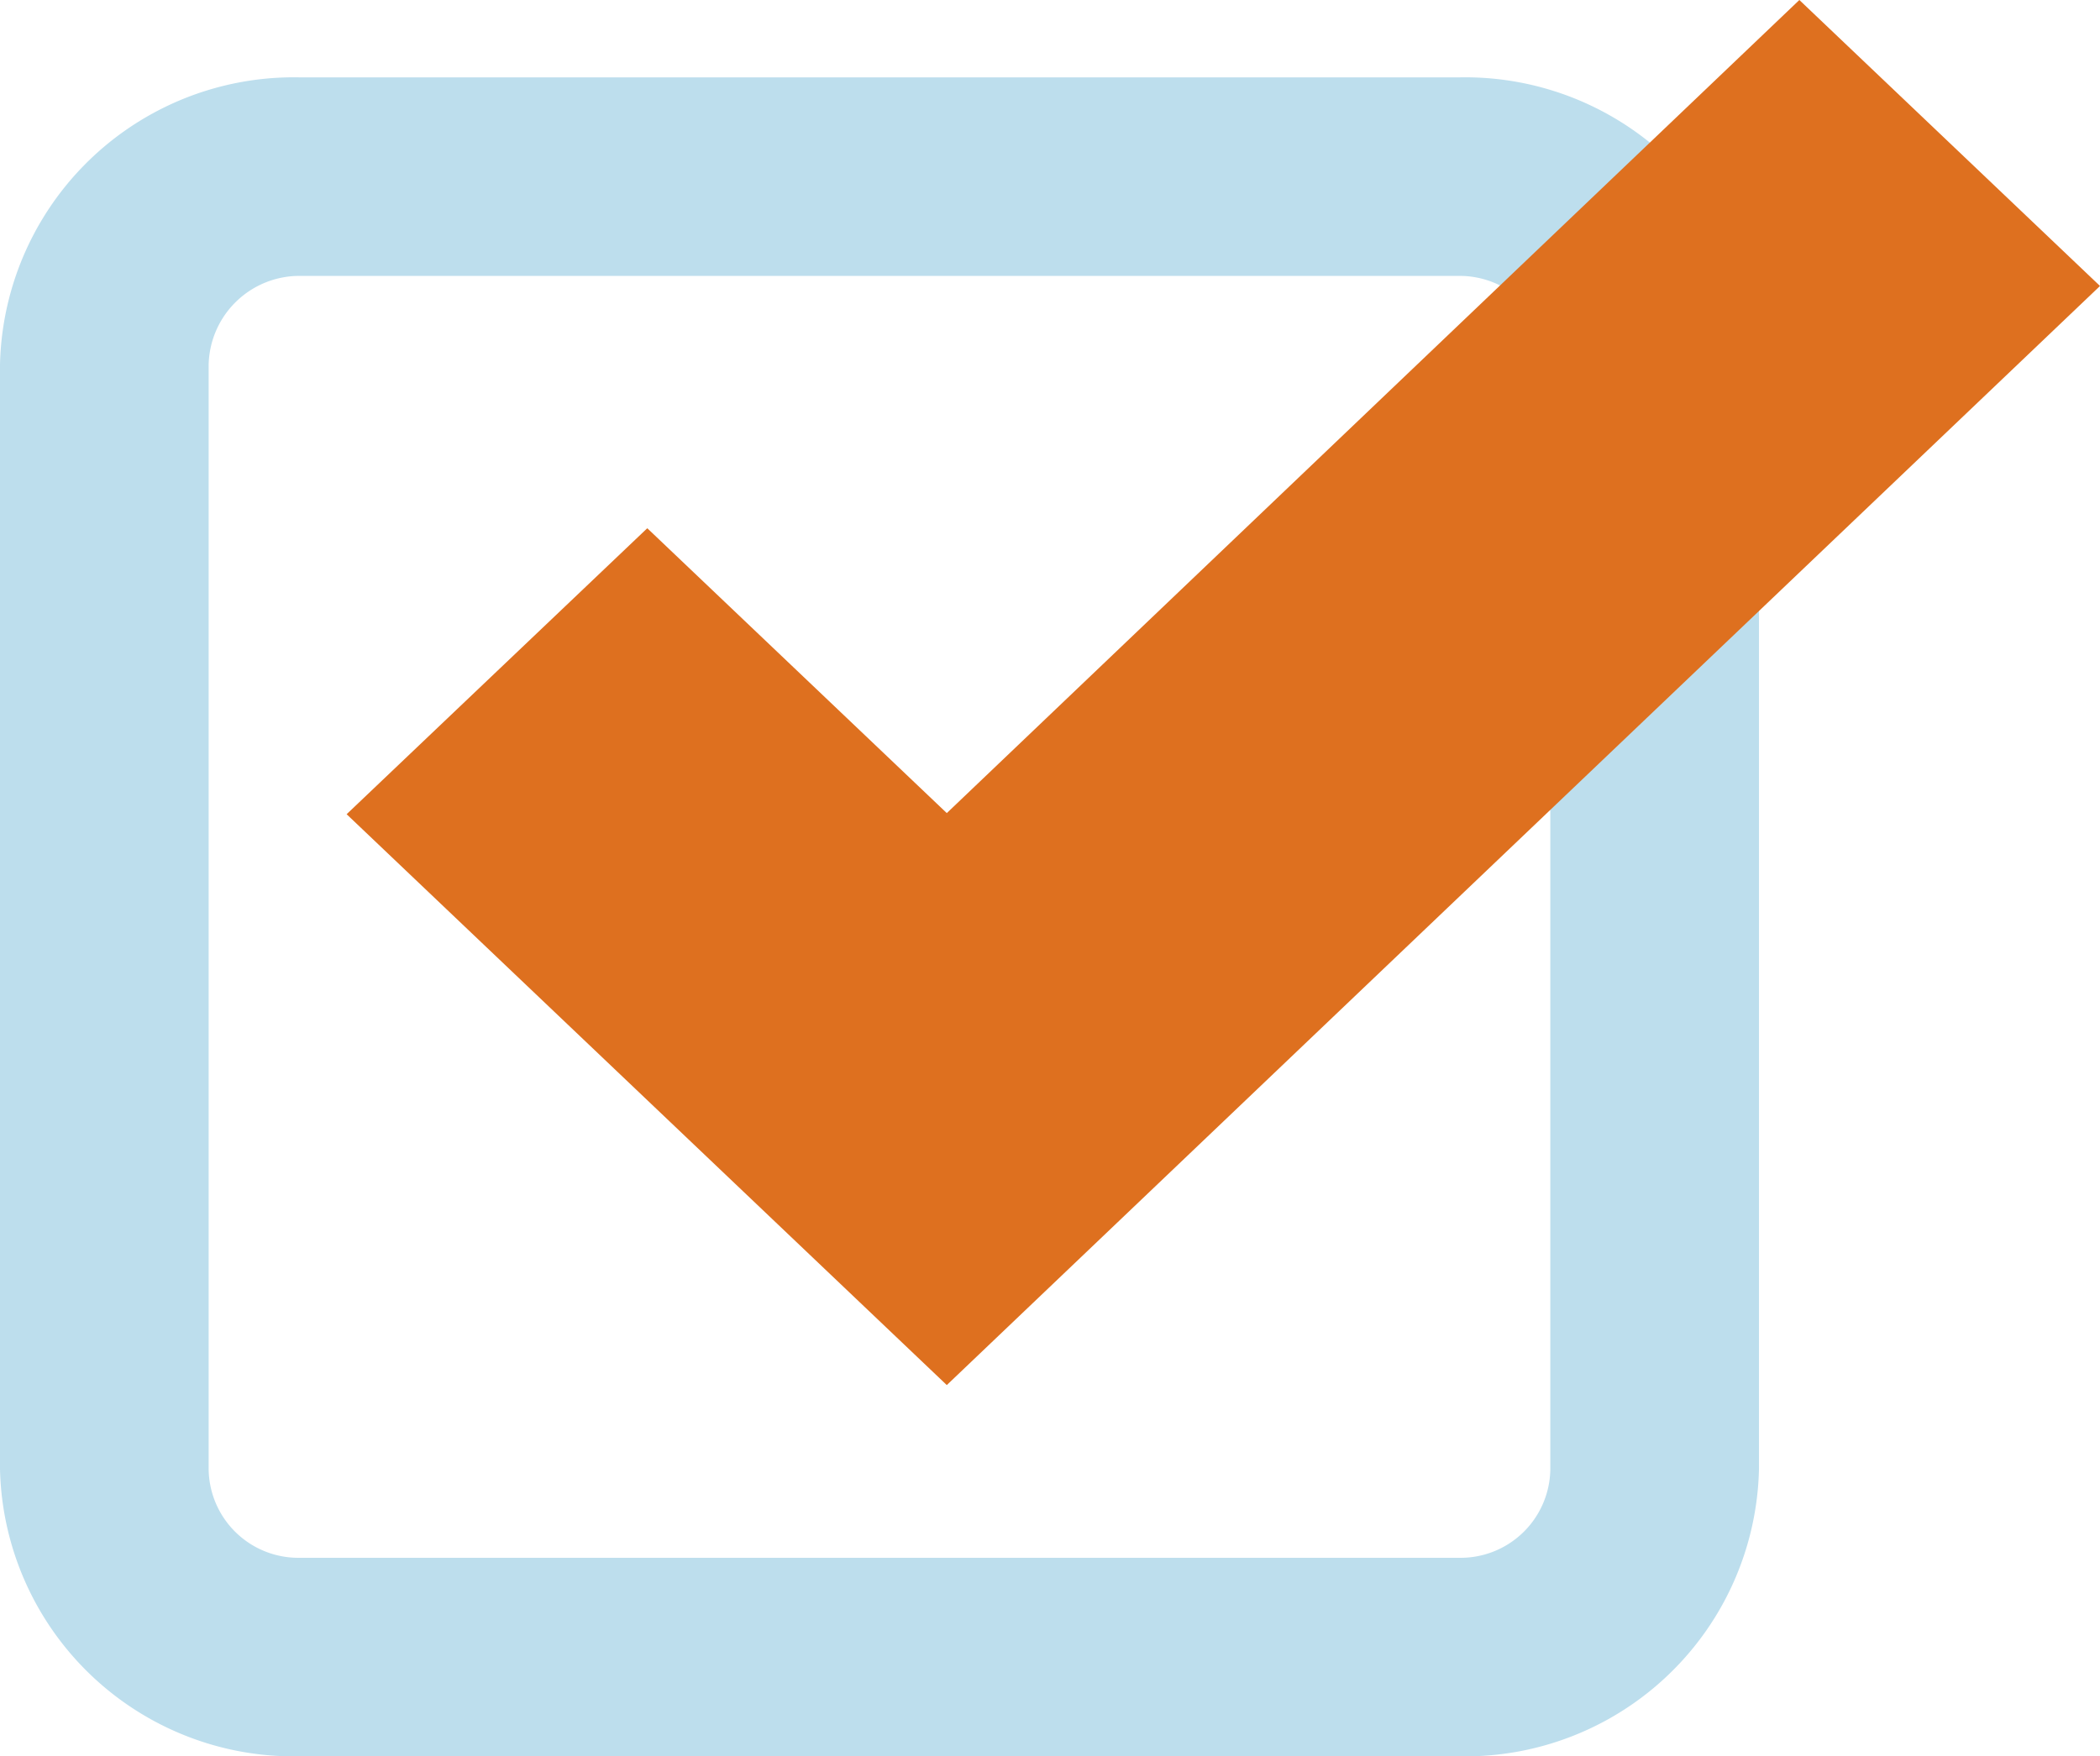
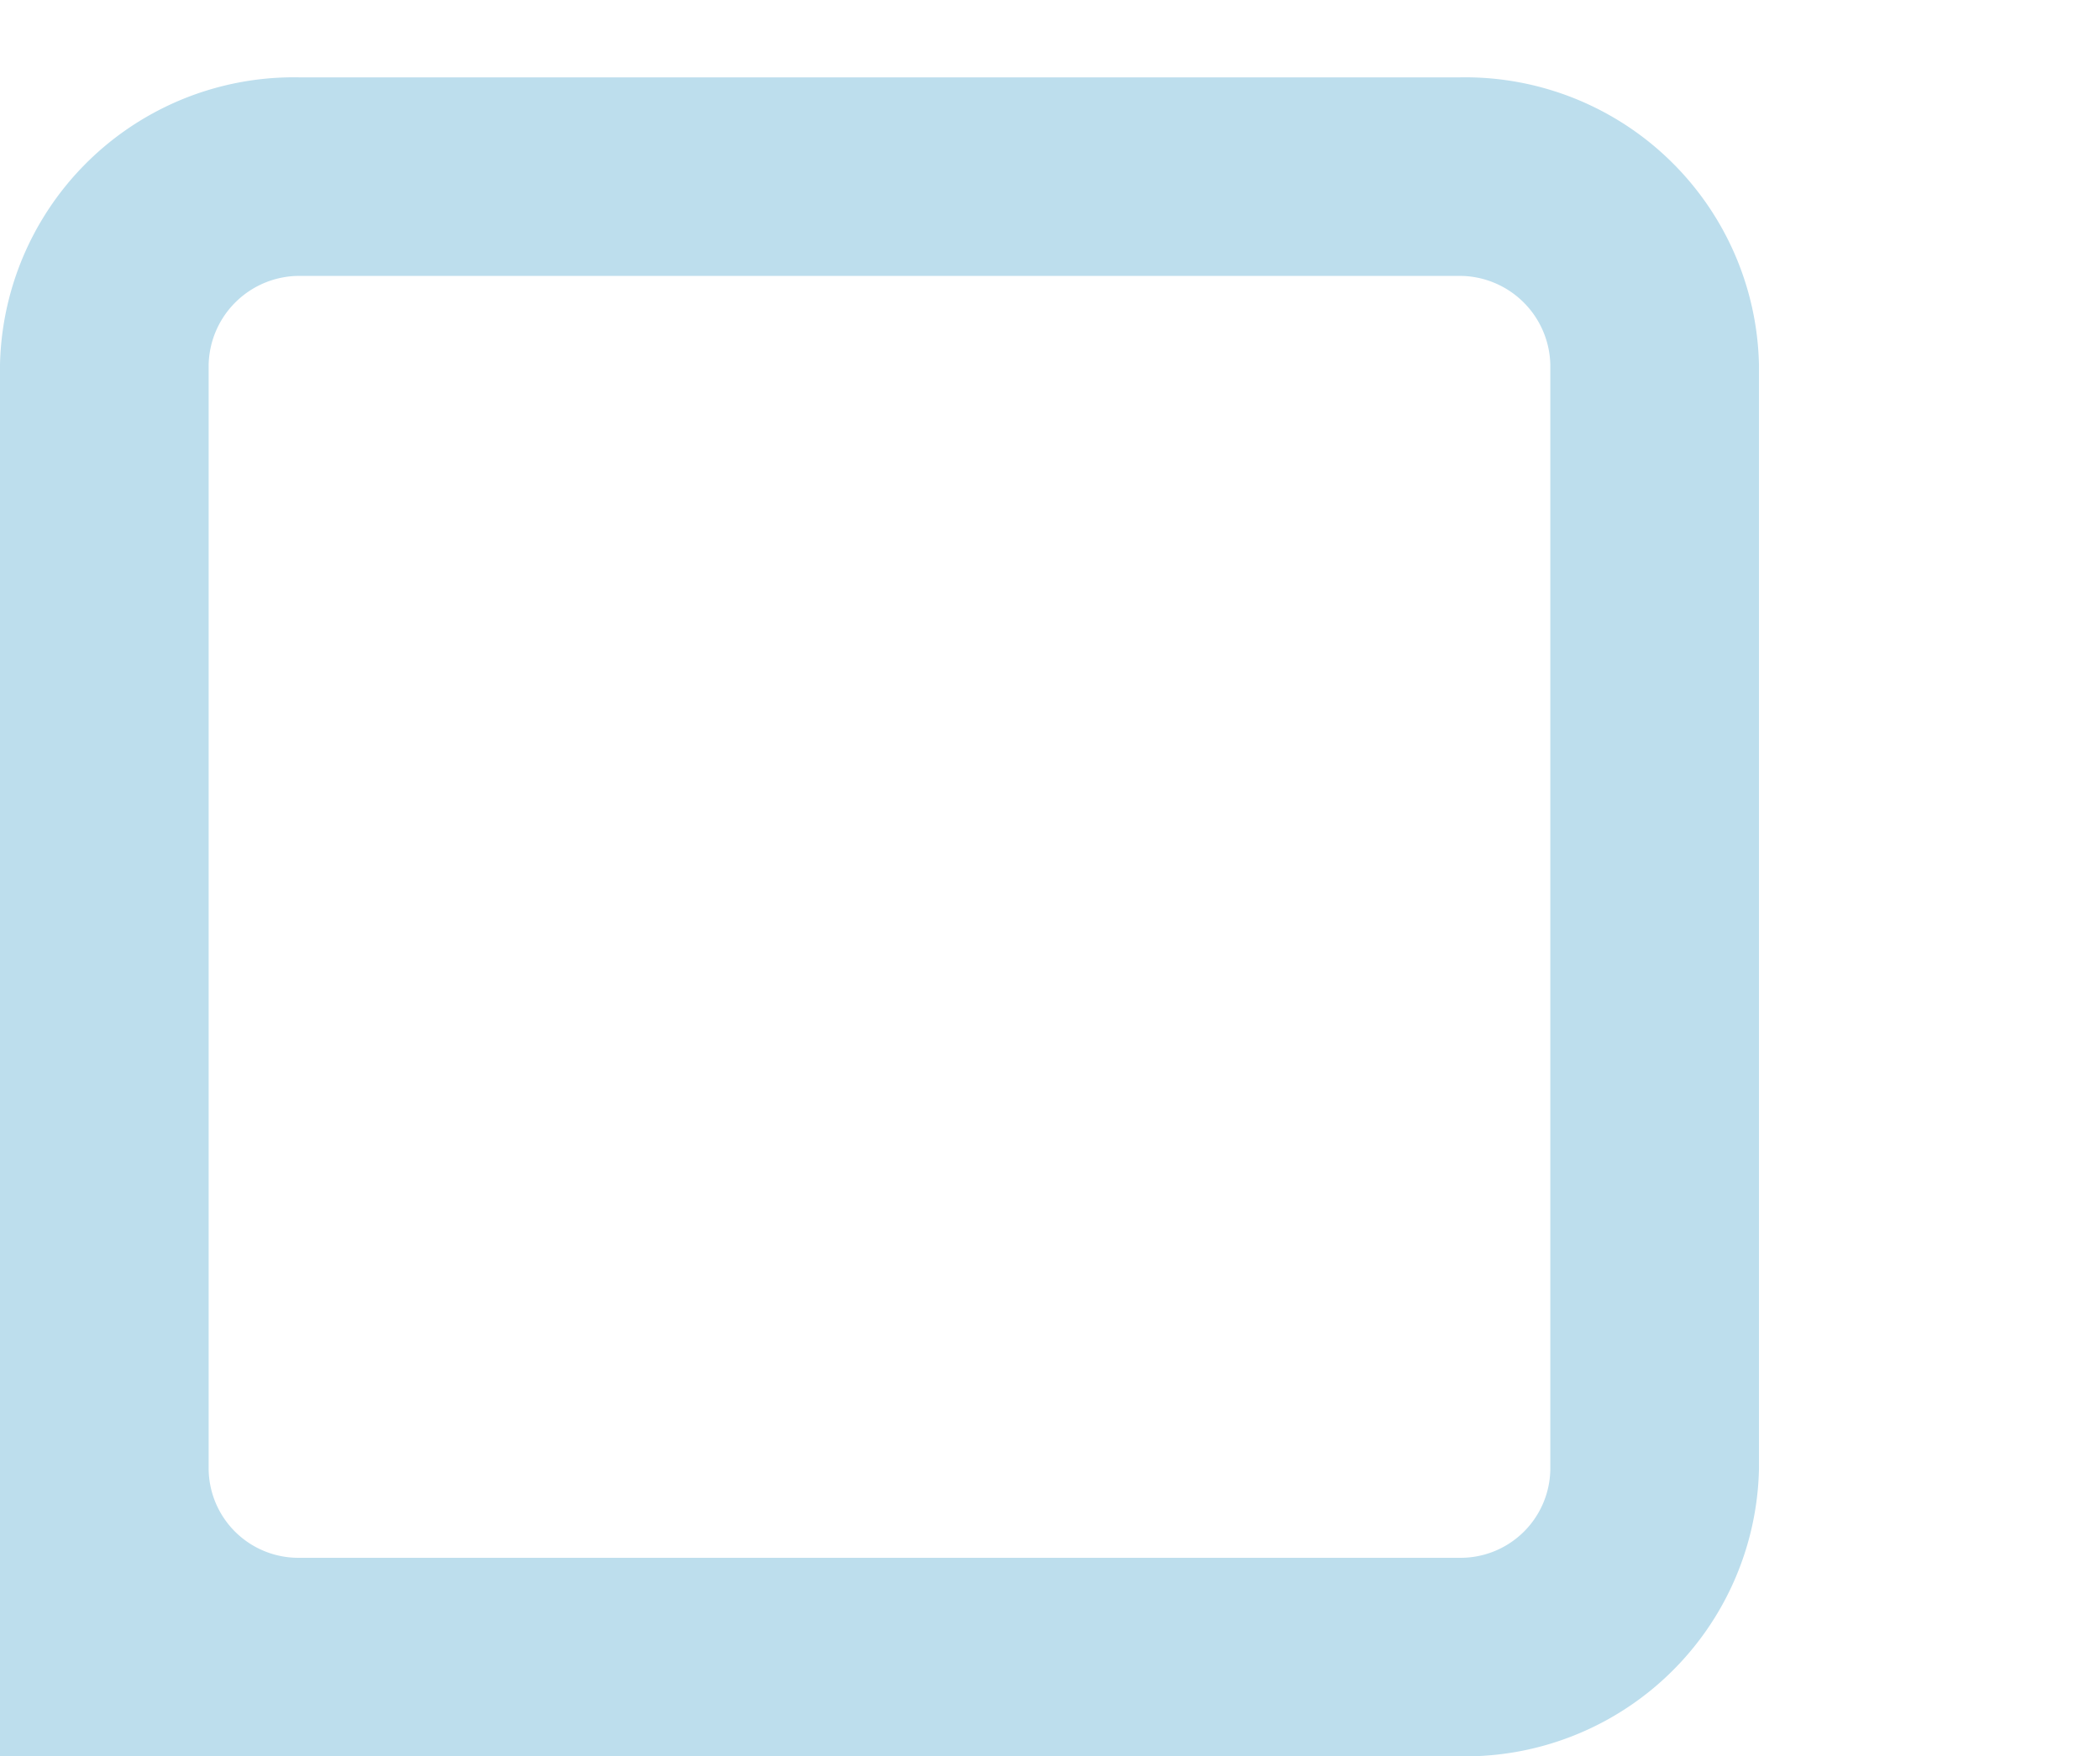
<svg xmlns="http://www.w3.org/2000/svg" viewBox="0 0 18.72 15.66">
  <defs>
    <style>.cls-1{fill:none;}.cls-2{clip-path:url(#clip-path);}.cls-3{fill:#bddeed;}.cls-4{fill:#de701f;}</style>
    <clipPath id="clip-path" transform="translate(0 0)">
      <rect class="cls-1" width="18.72" height="15.66" />
    </clipPath>
  </defs>
  <title>check</title>
  <g id="Layer_2" data-name="Layer 2">
    <g id="Layer_1-2" data-name="Layer 1">
      <g class="cls-2">
-         <path class="cls-3" d="M2.68,2.46a.81.81,0,0,0-.82.79V13.1a.8.8,0,0,0,.82.79H13a.8.8,0,0,0,.82-.79V3.25A.81.81,0,0,0,13,2.46ZM13,15.66H2.68A2.62,2.62,0,0,1,0,13.1V3.25A2.62,2.62,0,0,1,2.68.69H13a2.62,2.62,0,0,1,2.68,2.56V13.1A2.62,2.62,0,0,1,13,15.66" transform="translate(0 0)" />
+         <path class="cls-3" d="M2.68,2.46a.81.81,0,0,0-.82.79V13.1a.8.8,0,0,0,.82.79H13a.8.8,0,0,0,.82-.79V3.25A.81.81,0,0,0,13,2.46ZM13,15.66A2.62,2.62,0,0,1,0,13.1V3.25A2.62,2.62,0,0,1,2.68.69H13a2.62,2.62,0,0,1,2.68,2.56V13.1A2.62,2.62,0,0,1,13,15.66" transform="translate(0 0)" />
      </g>
-       <polygon class="cls-4" points="16.04 0 8.44 7.25 5.77 4.71 3.09 7.26 8.44 12.35 18.72 2.55 16.04 0" />
    </g>
  </g>
</svg>